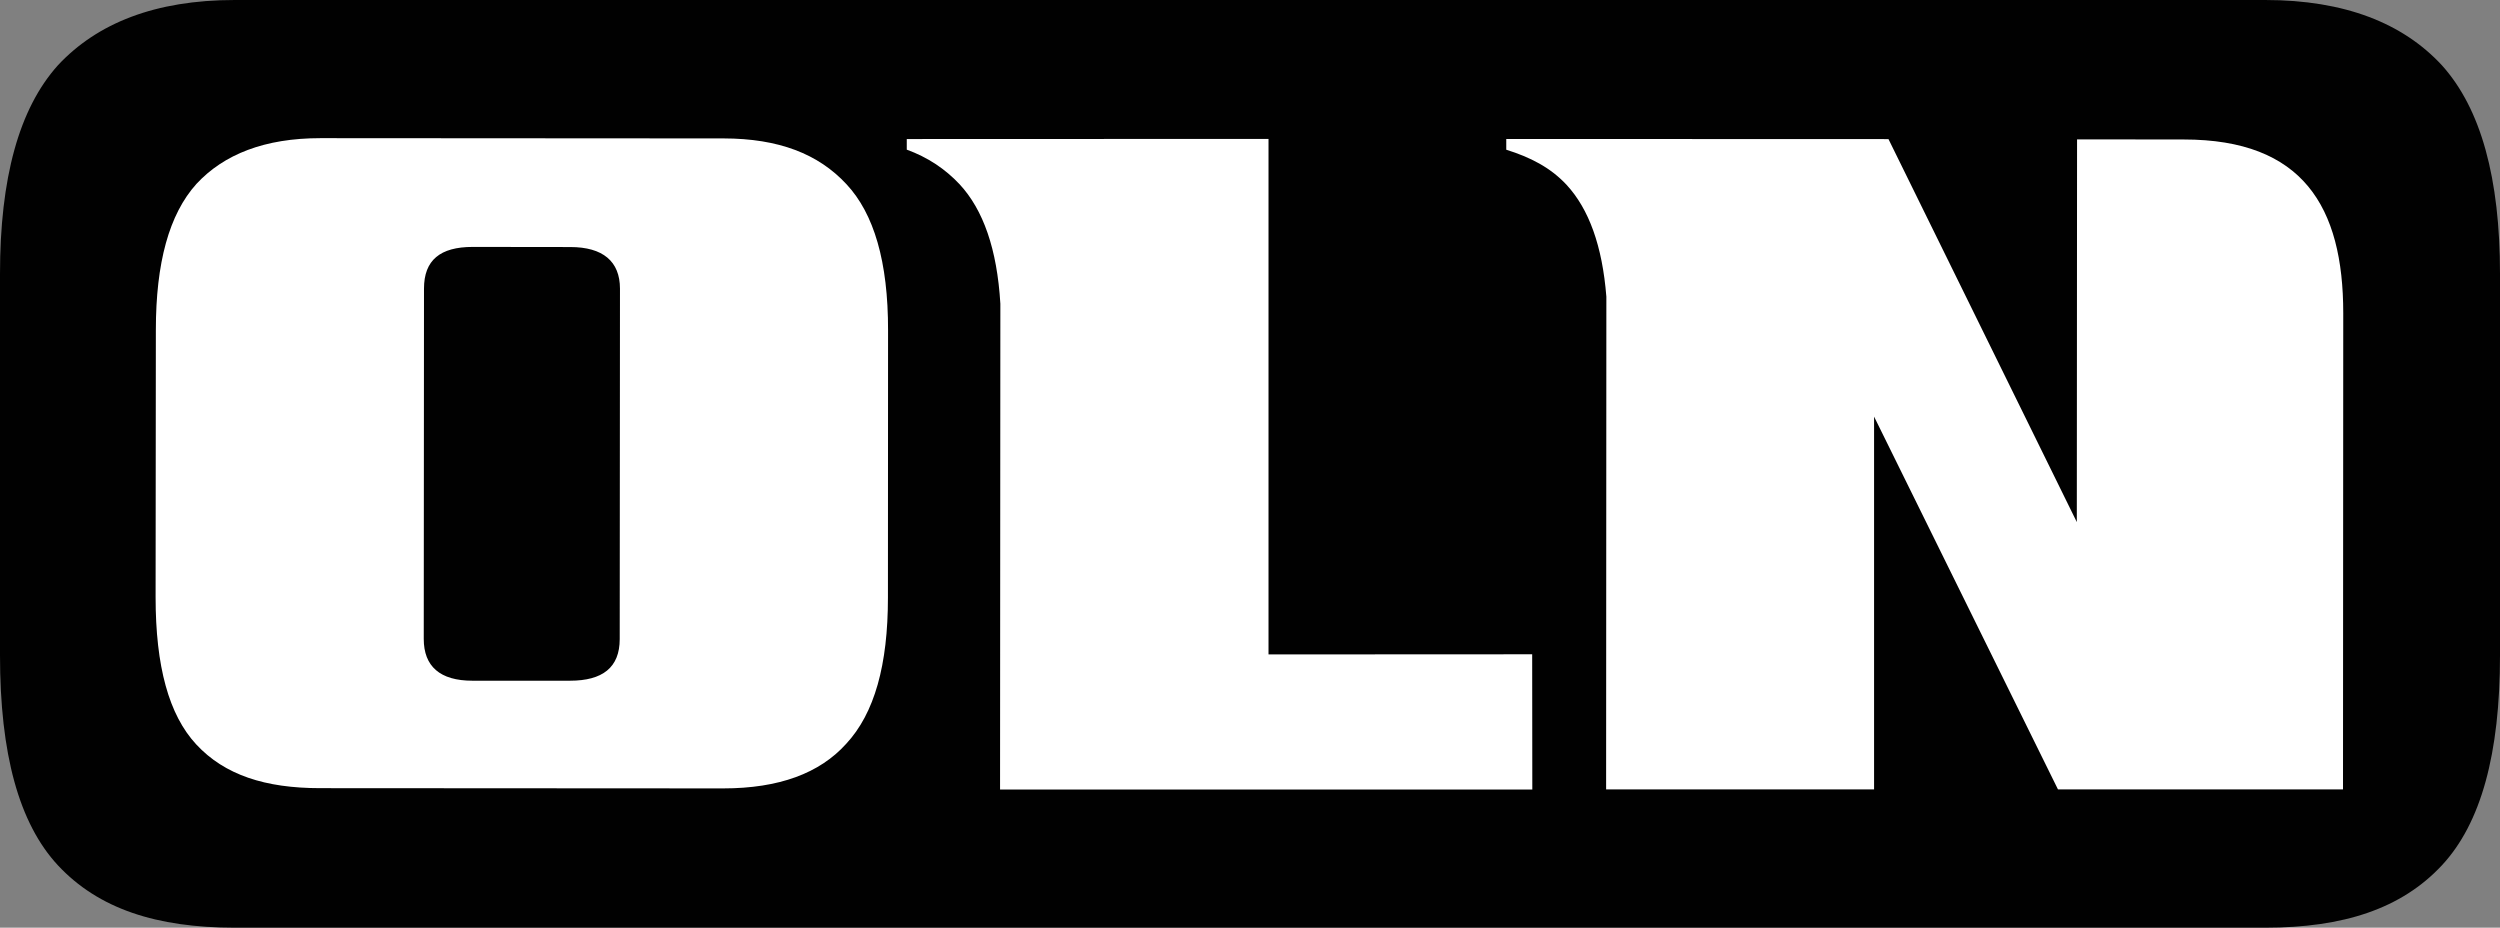
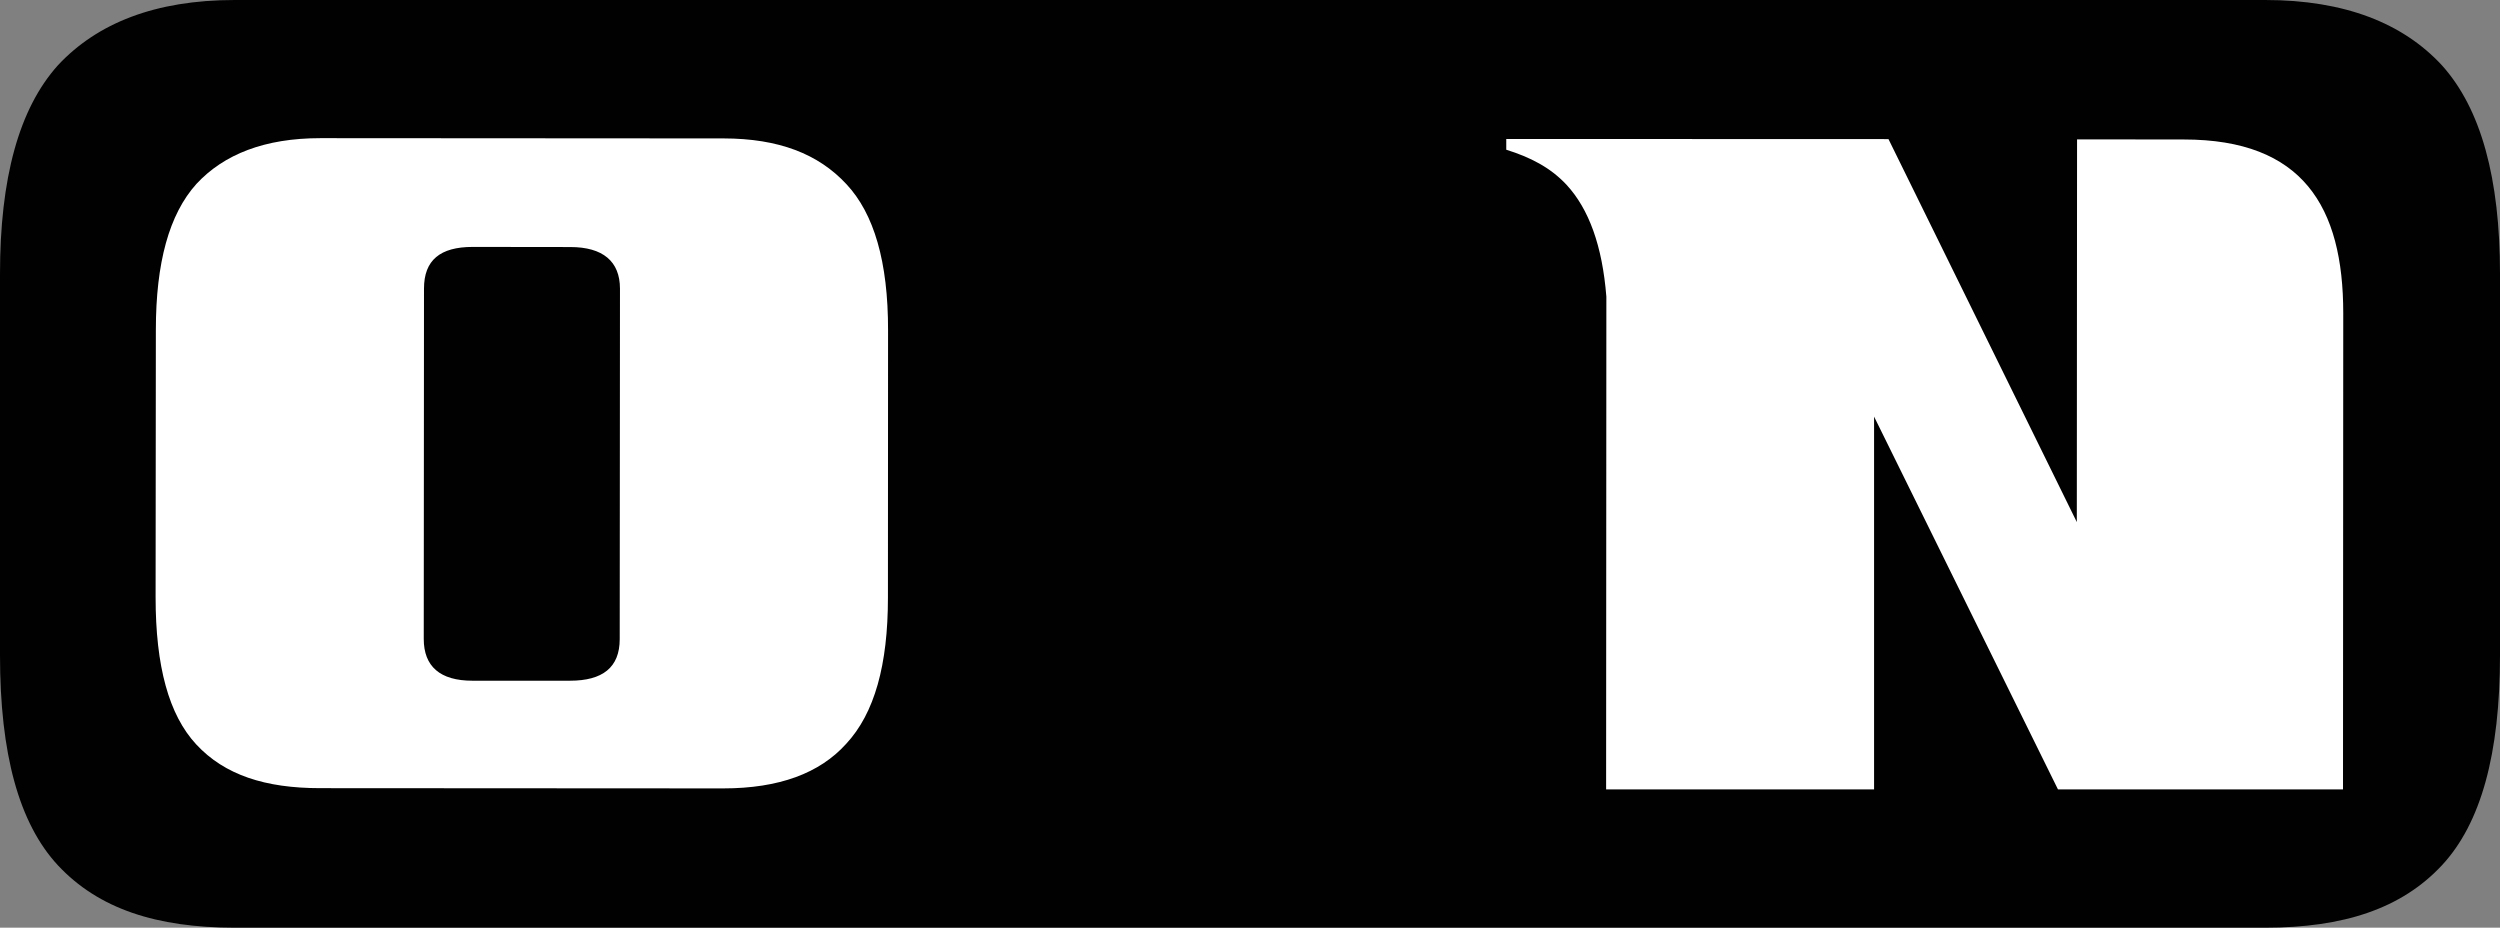
<svg xmlns="http://www.w3.org/2000/svg" version="1.1" id="Layer_1" x="0px" y="0px" width="396.022px" height="146.955px" viewBox="0 0 396.022 146.955" enable-background="new 0 0 396.022 146.955" xml:space="preserve">
  <rect x="0" y="0" width="396.022" height="146.955" fill="#808080" stroke="none" />
  <path fill="#010101" d="M386.81,10.333C380.646,3.674,371.433,0,358.819,0H37.191C24.578,0,15.397,3.674,9.181,10.333  C2.993,17.22,0,28.251,0,43.408v60.378c0,15.618,2.993,26.63,9.181,33.297c6.437,6.888,15.627,9.872,28.011,9.872h321.628  c12.374,0,21.563-2.984,27.99-9.872c6.21-6.667,9.213-17.679,9.213-33.297V43.408C396.022,28.251,393.02,17.22,386.81,10.333" />
-   <path fill="#FFFFFF" d="M200.944,103.666V22.004l-57.304,0.021v1.681c3.304,1.202,6.065,3.034,8.37,5.486  c3.744,4.045,5.937,10.251,6.456,18.93l-0.048,76.947h84.314l-0.021-21.425L200.944,103.666z" />
  <path fill="#FFFFFF" d="M134.03,117.841c-4.186,4.646-10.622,7.048-19.462,7.048l-63.861-0.038c-8.69,0-15.126-2.084-19.621-6.929  c-4.346-4.686-6.438-12.374-6.438-23.335l0.041-42.318c0-10.622,2.092-18.33,6.436-23.145c4.346-4.676,10.782-7.239,19.642-7.239  l63.873,0.041c8.688,0.019,14.966,2.422,19.451,7.258c4.344,4.655,6.607,12.243,6.586,23.176l-0.02,42.316  C140.657,105.309,138.544,112.997,134.03,117.841 M98.209,45.732c0-4.346-2.723-6.598-7.868-6.598l-15.458-0.02  c-5.156,0-7.719,2.092-7.719,6.596l-0.039,55.503c0,4.334,2.563,6.618,7.708,6.618H90.28c5.167,0,7.889-2.083,7.889-6.598  L98.209,45.732z" />
  <path fill="#FFFFFF" d="M328.986,82.702l-29.834-60.667l-60.547-0.021v1.702c3.806,1.193,6.969,2.804,9.531,5.537  c3.564,3.854,5.686,9.691,6.326,17.749l-0.039,78.047h42.447V65.994l29.132,59.056h45.151l0.039-75.444  c0-16.888-6.427-27.51-25.247-27.51l-16.92-0.019L328.986,82.702z" />
</svg>